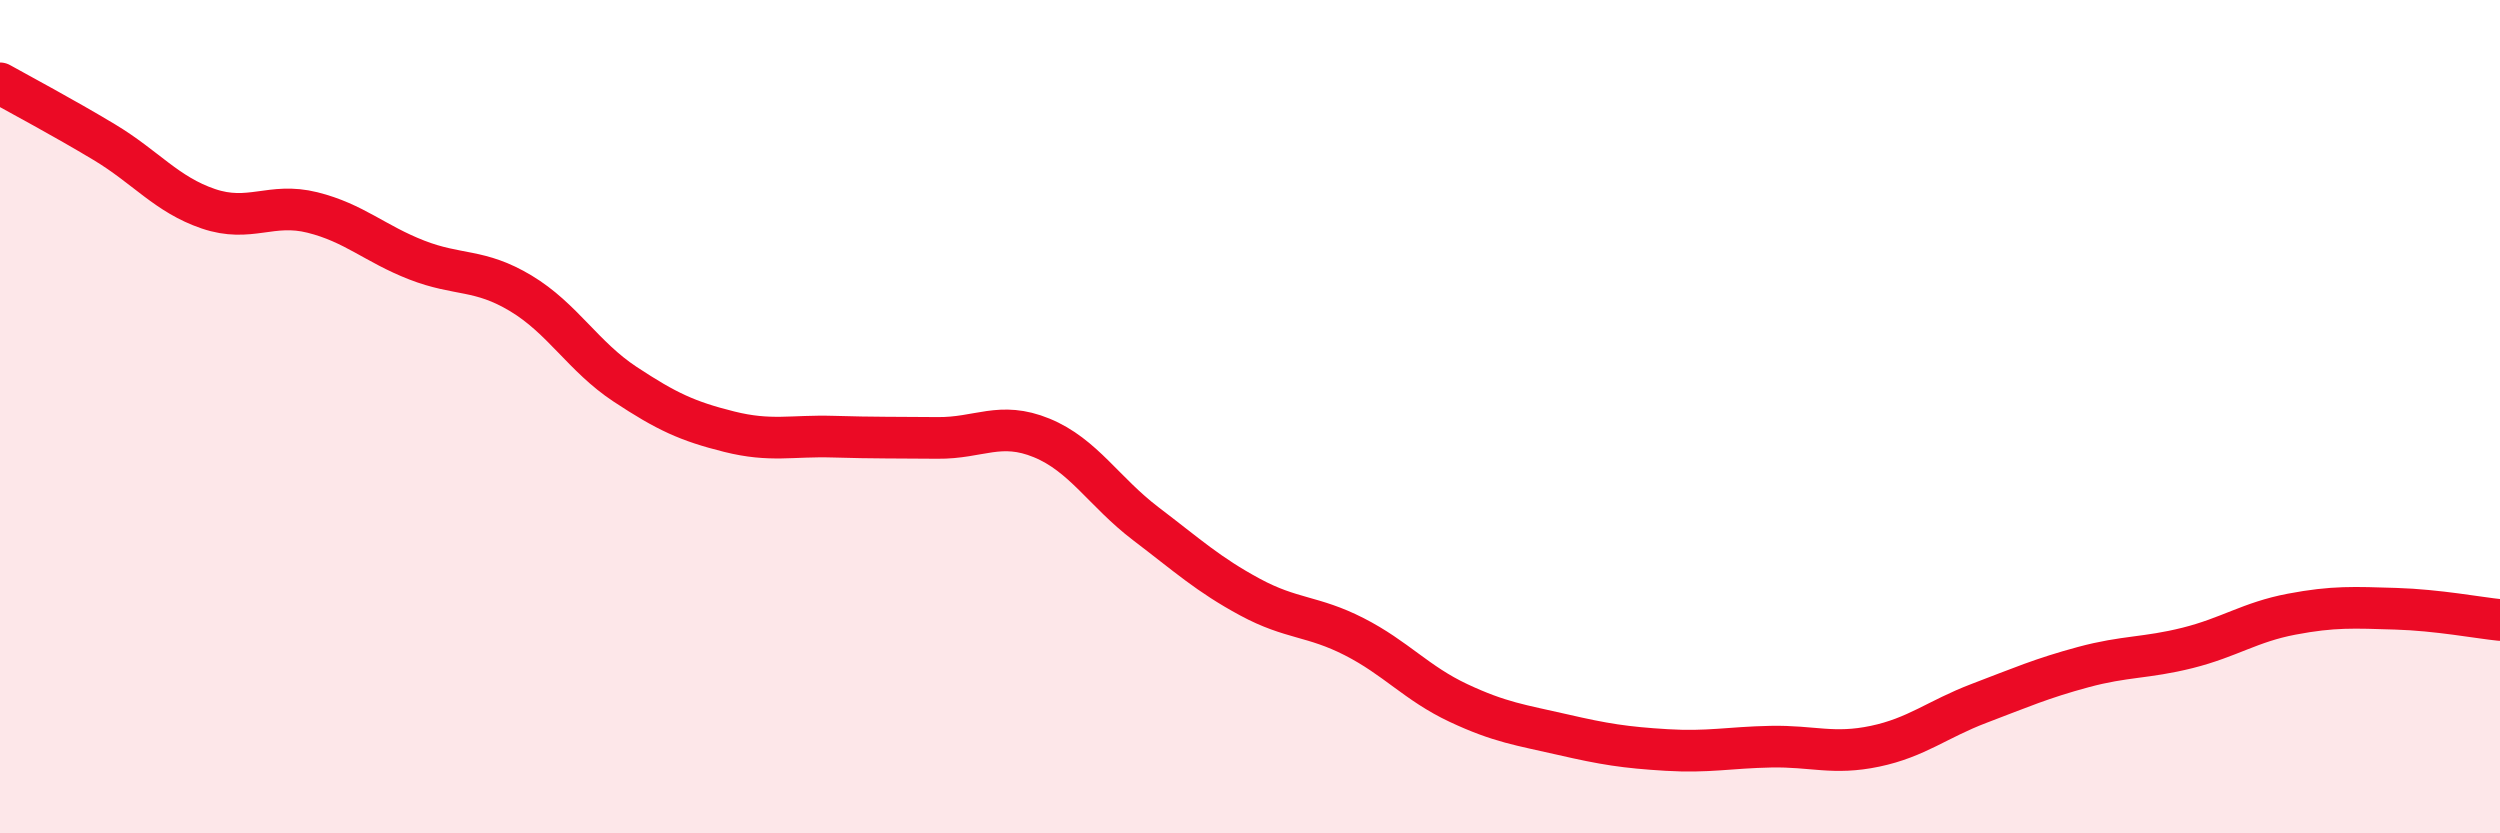
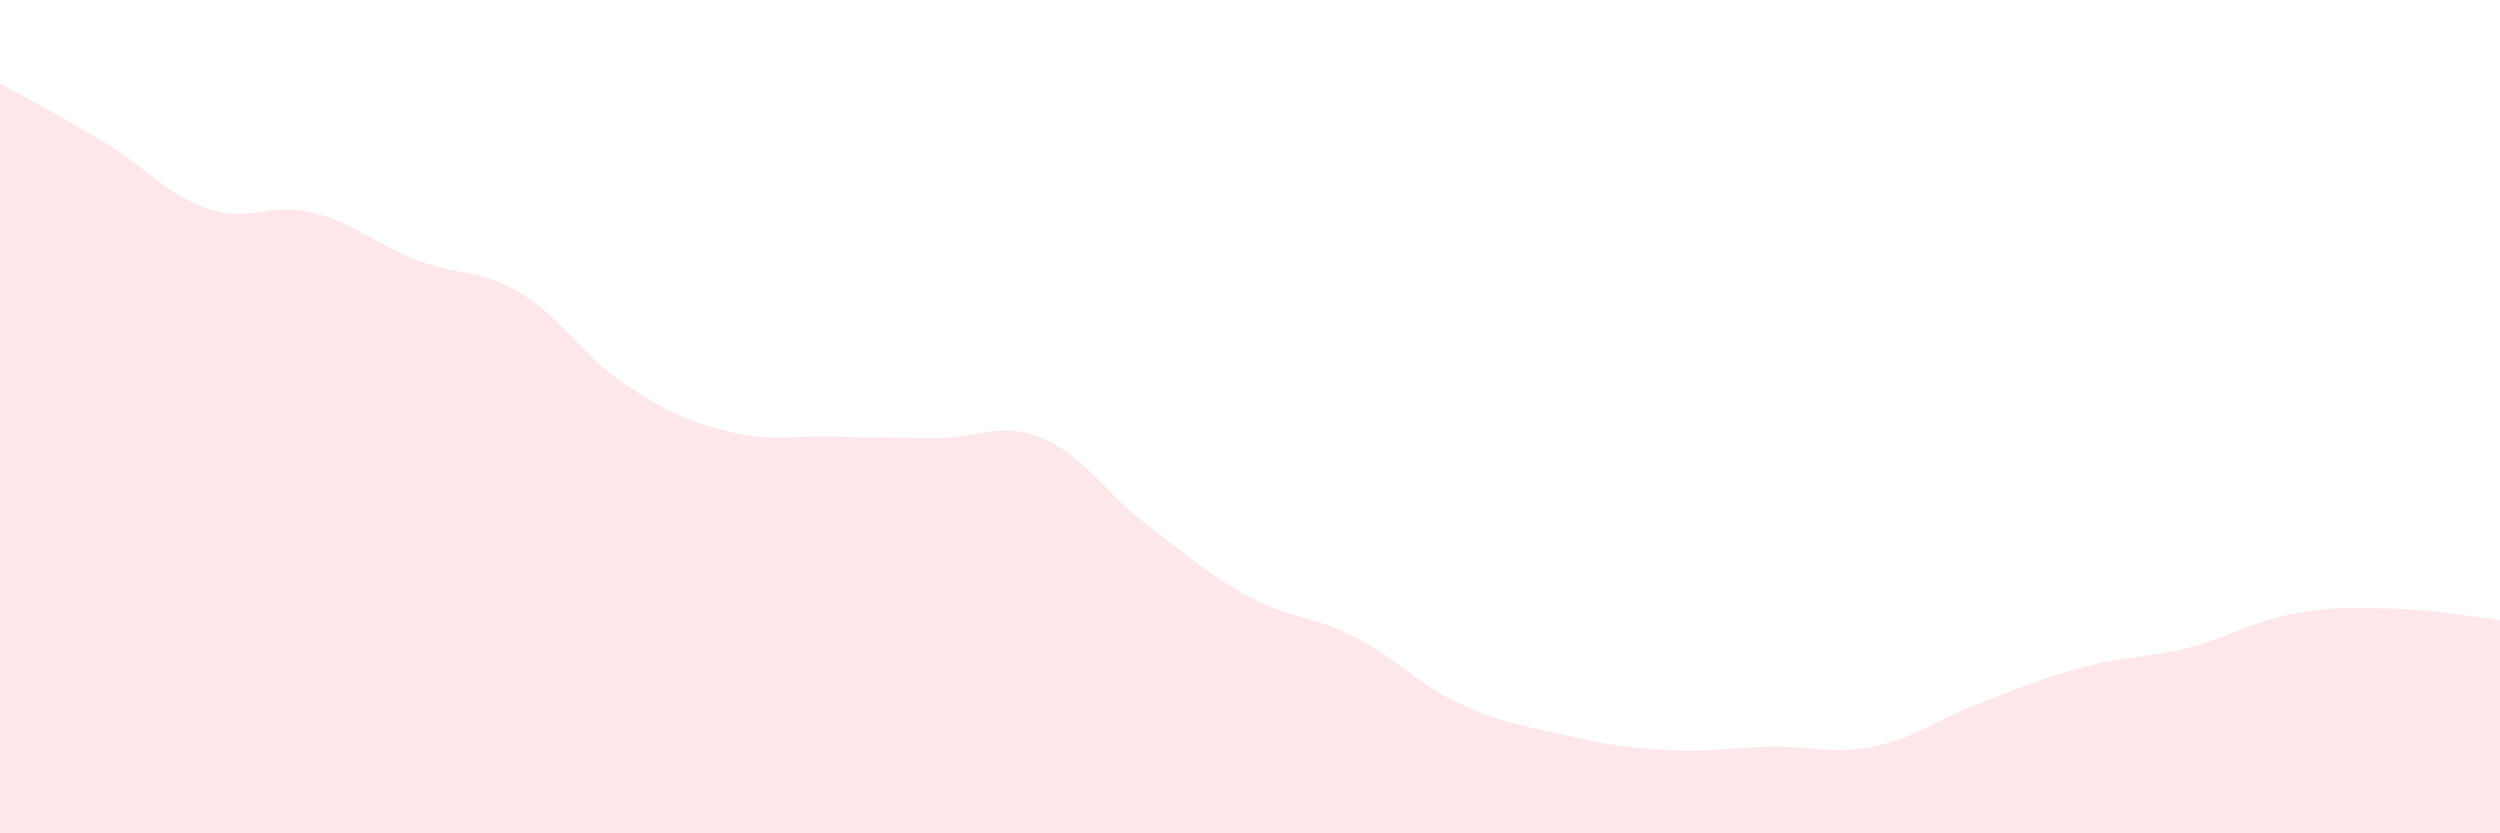
<svg xmlns="http://www.w3.org/2000/svg" width="60" height="20" viewBox="0 0 60 20">
  <path d="M 0,2 C 0.5,2.28 1.5,2.81 2.5,3.41 C 3.5,4.01 4,4.67 5,5.01 C 6,5.35 6.5,4.85 7.5,5.1 C 8.5,5.35 9,5.85 10,6.24 C 11,6.63 11.5,6.44 12.5,7.04 C 13.5,7.64 14,8.56 15,9.22 C 16,9.88 16.5,10.11 17.5,10.36 C 18.5,10.61 19,10.45 20,10.48 C 21,10.51 21.5,10.5 22.5,10.51 C 23.5,10.52 24,10.1 25,10.51 C 26,10.92 26.5,11.81 27.5,12.57 C 28.5,13.33 29,13.79 30,14.33 C 31,14.87 31.5,14.77 32.5,15.28 C 33.5,15.79 34,16.4 35,16.87 C 36,17.34 36.5,17.4 37.5,17.63 C 38.5,17.86 39,17.94 40,18 C 41,18.06 41.5,17.94 42.5,17.92 C 43.5,17.9 44,18.12 45,17.91 C 46,17.7 46.5,17.26 47.5,16.88 C 48.5,16.5 49,16.28 50,16.01 C 51,15.74 51.5,15.8 52.5,15.55 C 53.5,15.3 54,14.93 55,14.74 C 56,14.55 56.5,14.58 57.5,14.61 C 58.5,14.64 59.5,14.83 60,14.88L60 20L0 20Z" fill="#EB0A25" opacity="0.1" stroke-linecap="round" stroke-linejoin="round" />
-   <path d="M 0,2 C 0.5,2.28 1.5,2.81 2.5,3.41 C 3.5,4.01 4,4.67 5,5.01 C 6,5.35 6.5,4.85 7.5,5.1 C 8.5,5.35 9,5.85 10,6.24 C 11,6.63 11.5,6.44 12.5,7.04 C 13.5,7.64 14,8.56 15,9.22 C 16,9.88 16.5,10.11 17.5,10.36 C 18.5,10.61 19,10.45 20,10.48 C 21,10.51 21.5,10.5 22.5,10.51 C 23.5,10.52 24,10.1 25,10.51 C 26,10.92 26.5,11.81 27.5,12.57 C 28.5,13.33 29,13.79 30,14.33 C 31,14.87 31.5,14.77 32.5,15.28 C 33.5,15.79 34,16.4 35,16.87 C 36,17.34 36.5,17.4 37.5,17.63 C 38.5,17.86 39,17.94 40,18 C 41,18.06 41.5,17.94 42.5,17.92 C 43.5,17.9 44,18.12 45,17.91 C 46,17.7 46.5,17.26 47.5,16.88 C 48.5,16.5 49,16.28 50,16.01 C 51,15.74 51.5,15.8 52.5,15.55 C 53.5,15.3 54,14.93 55,14.74 C 56,14.55 56.5,14.58 57.5,14.61 C 58.5,14.64 59.5,14.83 60,14.88" stroke="#EB0A25" stroke-width="1" fill="none" stroke-linecap="round" stroke-linejoin="round" />
</svg>